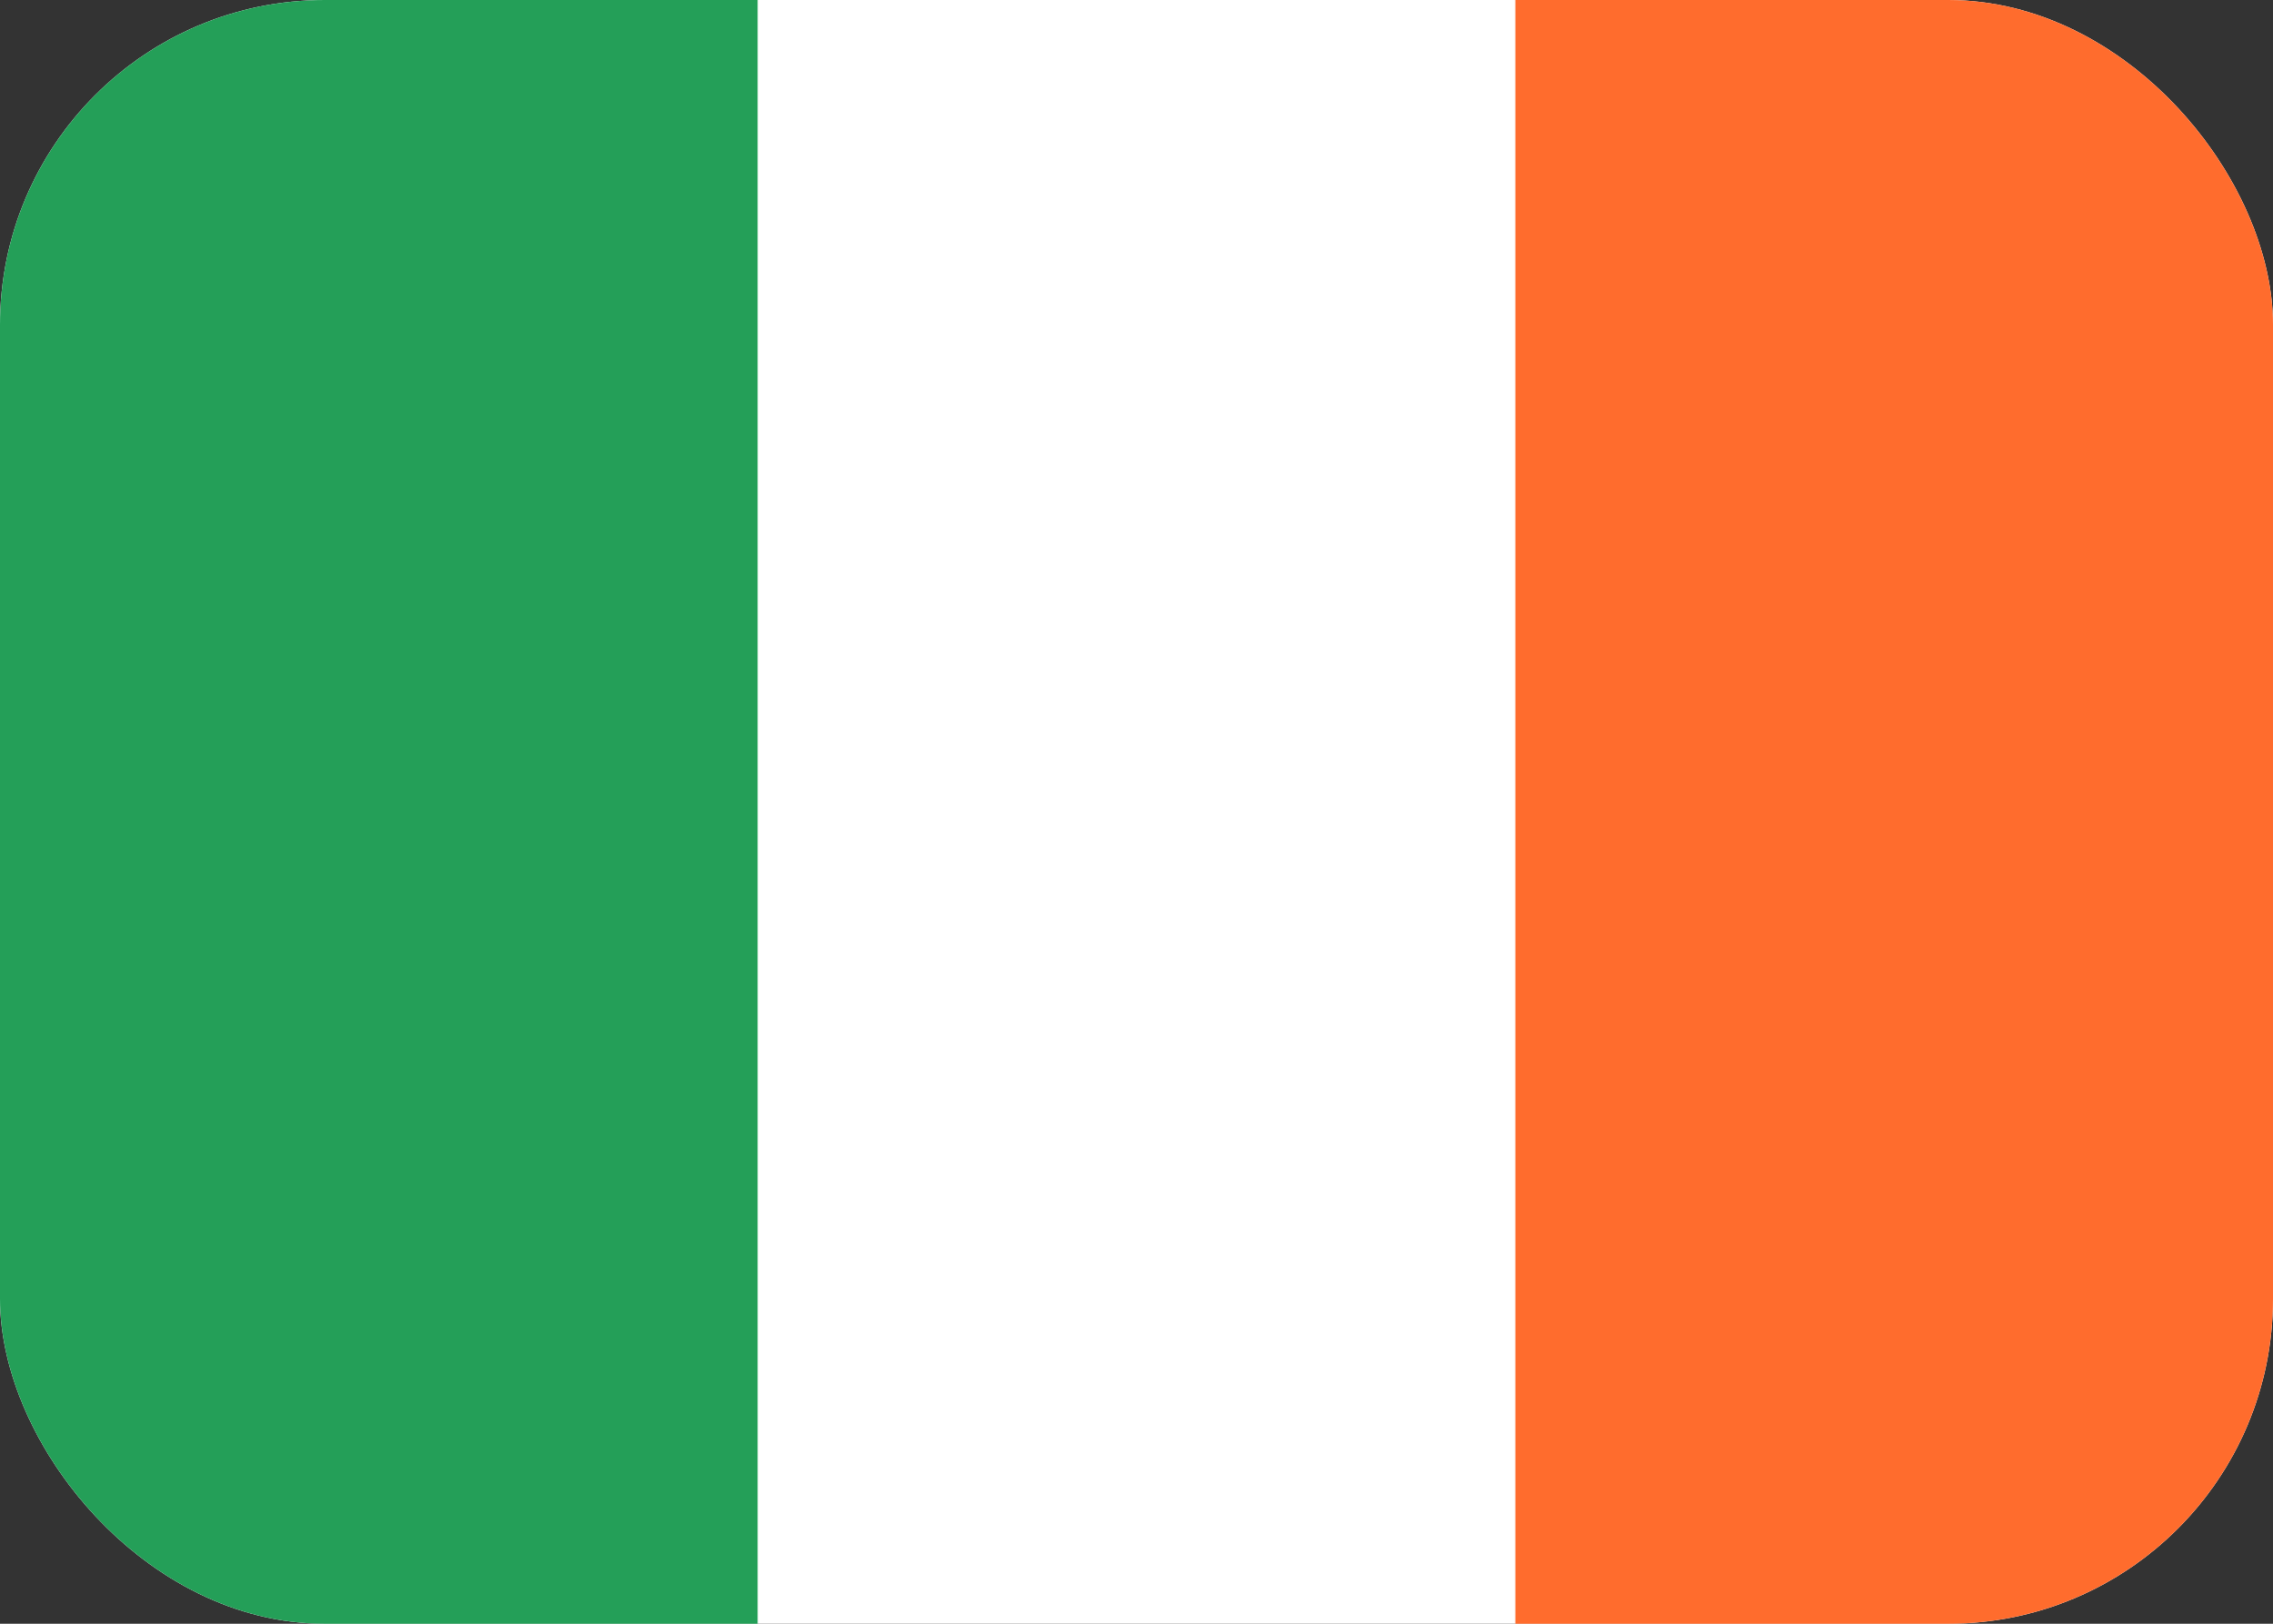
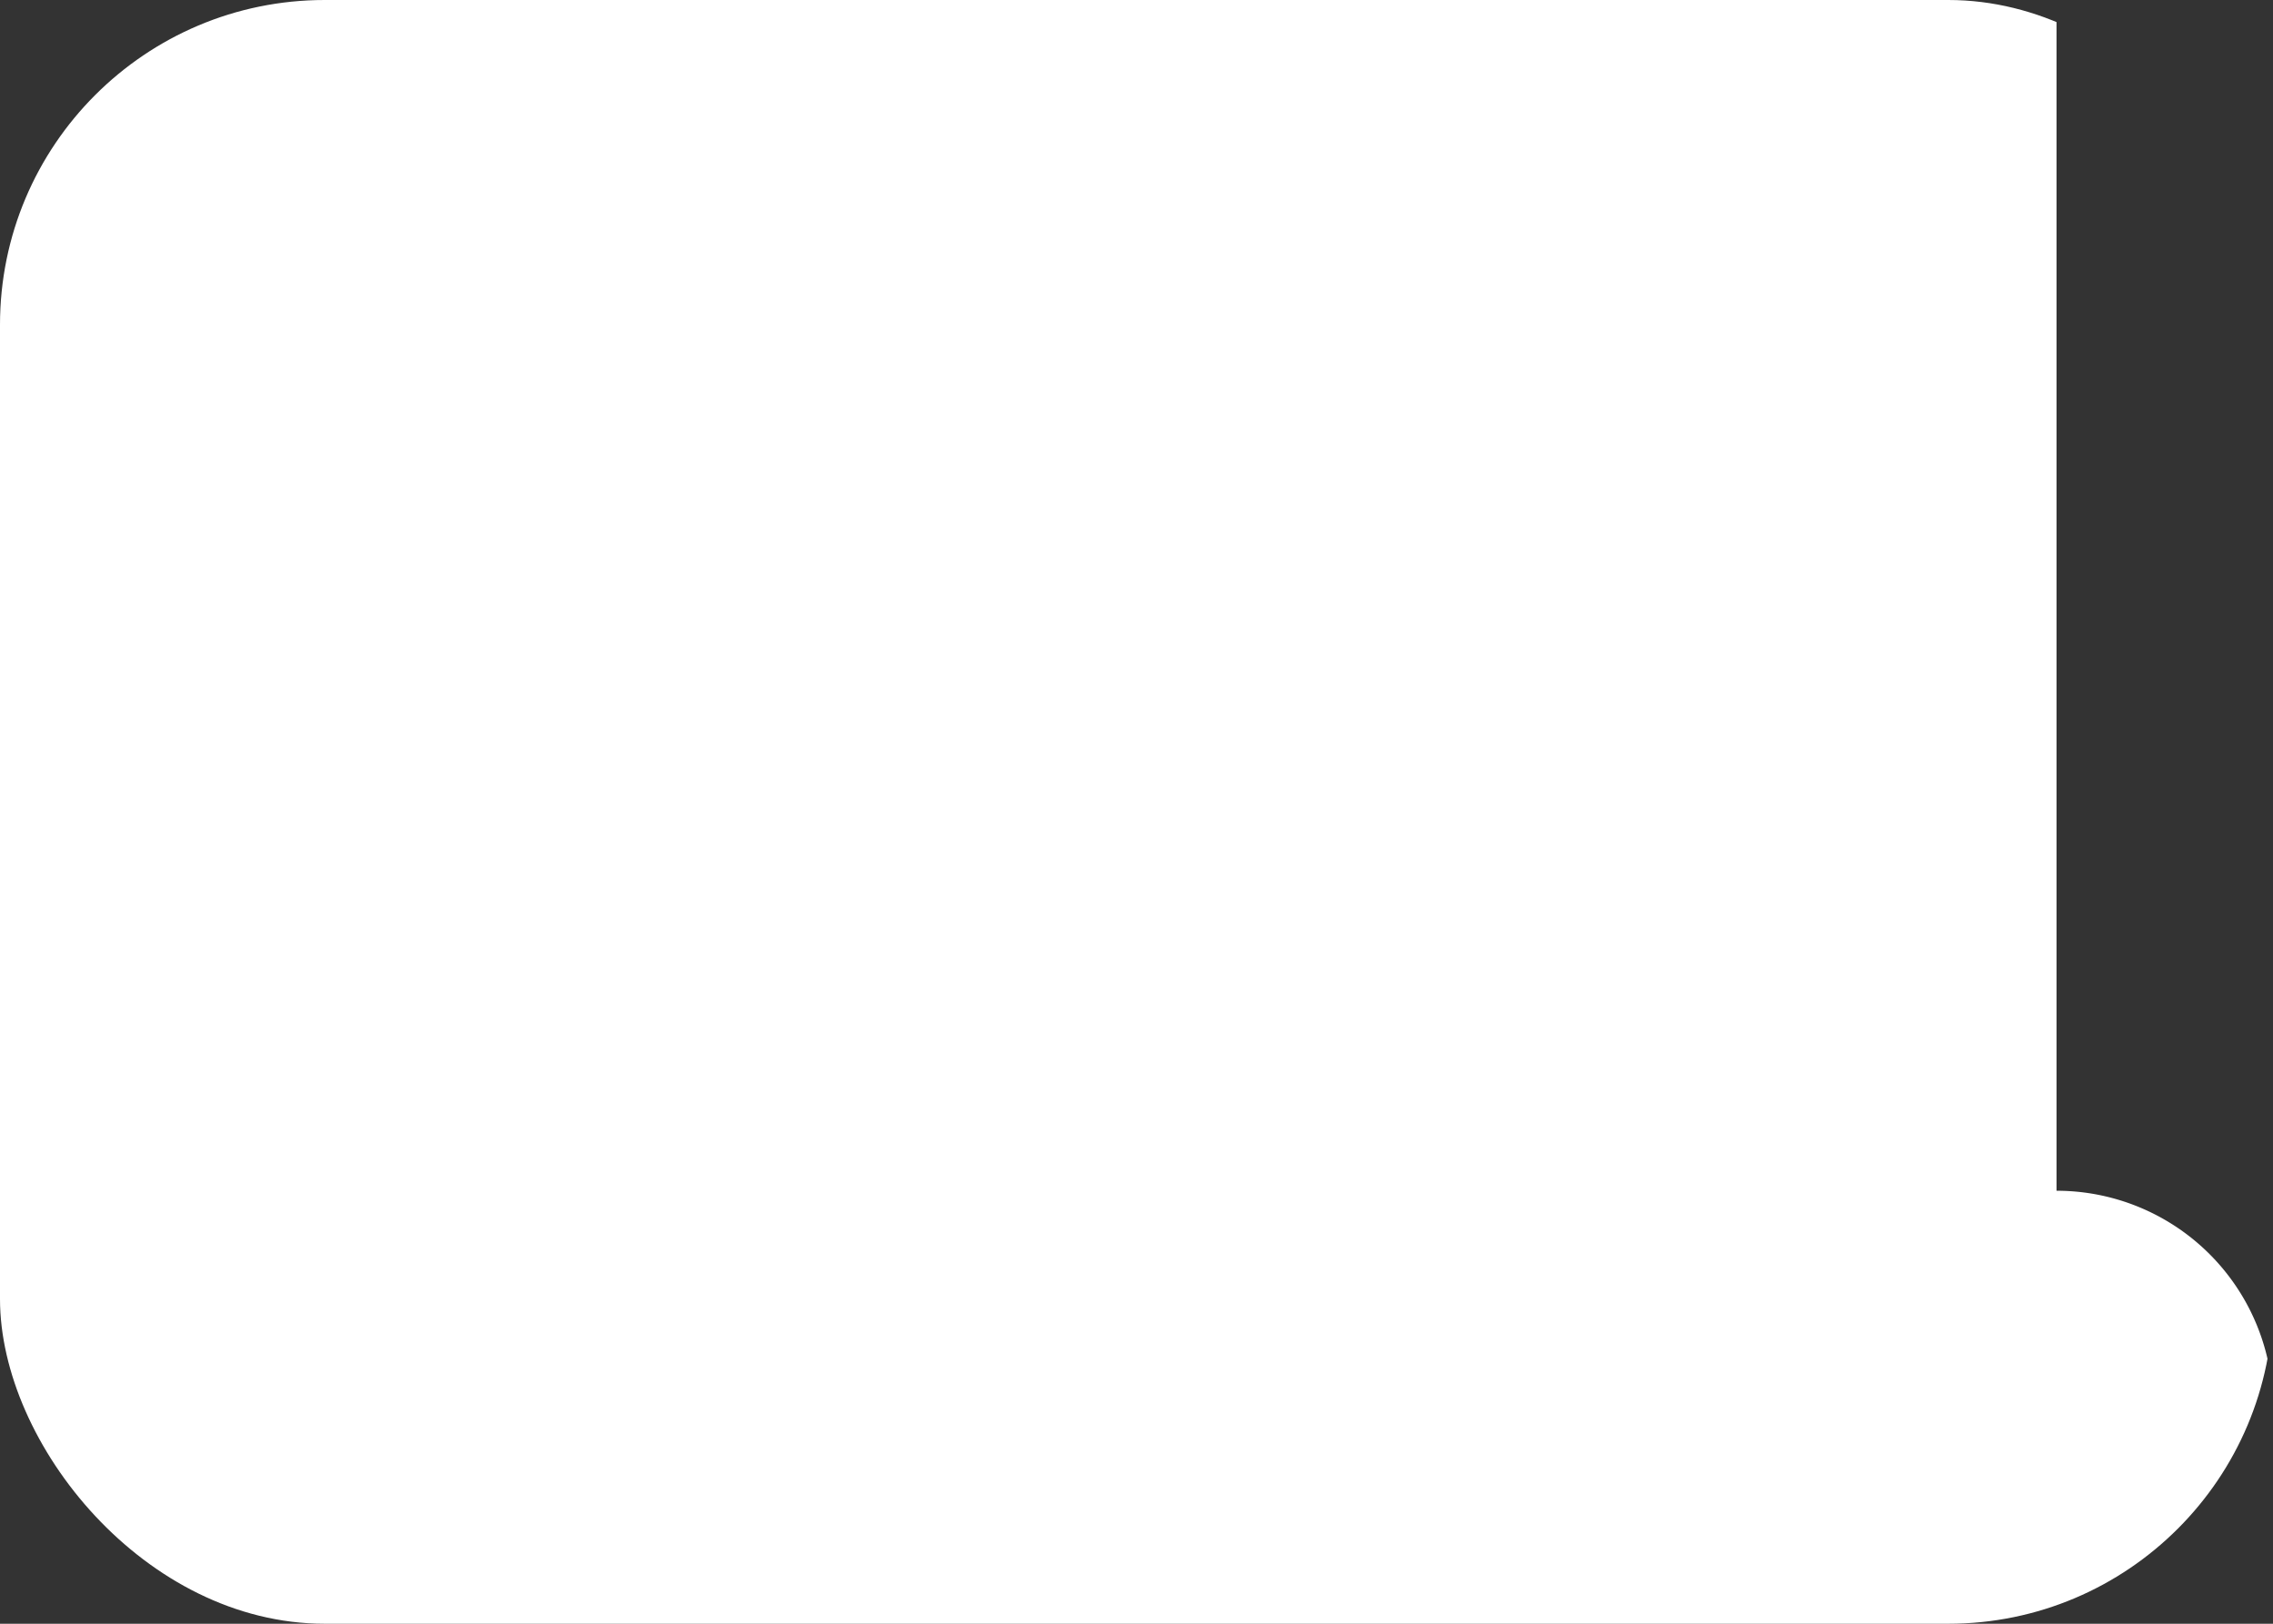
<svg xmlns="http://www.w3.org/2000/svg" width="21" height="15" fill="none" viewBox="0 0 21 15">
  <rect x="0" y="0" width="21" height="15" fill="#333333" stroke="none" />
  <g clip-path="url(#a)">
-     <path fill="#fff" d="M19 0H2a2 2 0 0 0-2 2v11a2 2 0 0 0 2 2h17a2 2 0 0 0 2-2V2a2 2 0 0 0-2-2" />
-     <path fill="#FF6C2D" fill-rule="evenodd" d="M14 0h7v15h-7z" clip-rule="evenodd" />
-     <path fill="#249F58" fill-rule="evenodd" d="M0 0h7v15H0z" clip-rule="evenodd" />
+     <path fill="#fff" d="M19 0H2a2 2 0 0 0-2 2v11a2 2 0 0 0 2 2h17a2 2 0 0 0 2-2a2 2 0 0 0-2-2" />
  </g>
  <defs>
    <clipPath id="a">
      <rect width="21" height="15" fill="#fff" rx="3" />
    </clipPath>
  </defs>
</svg>